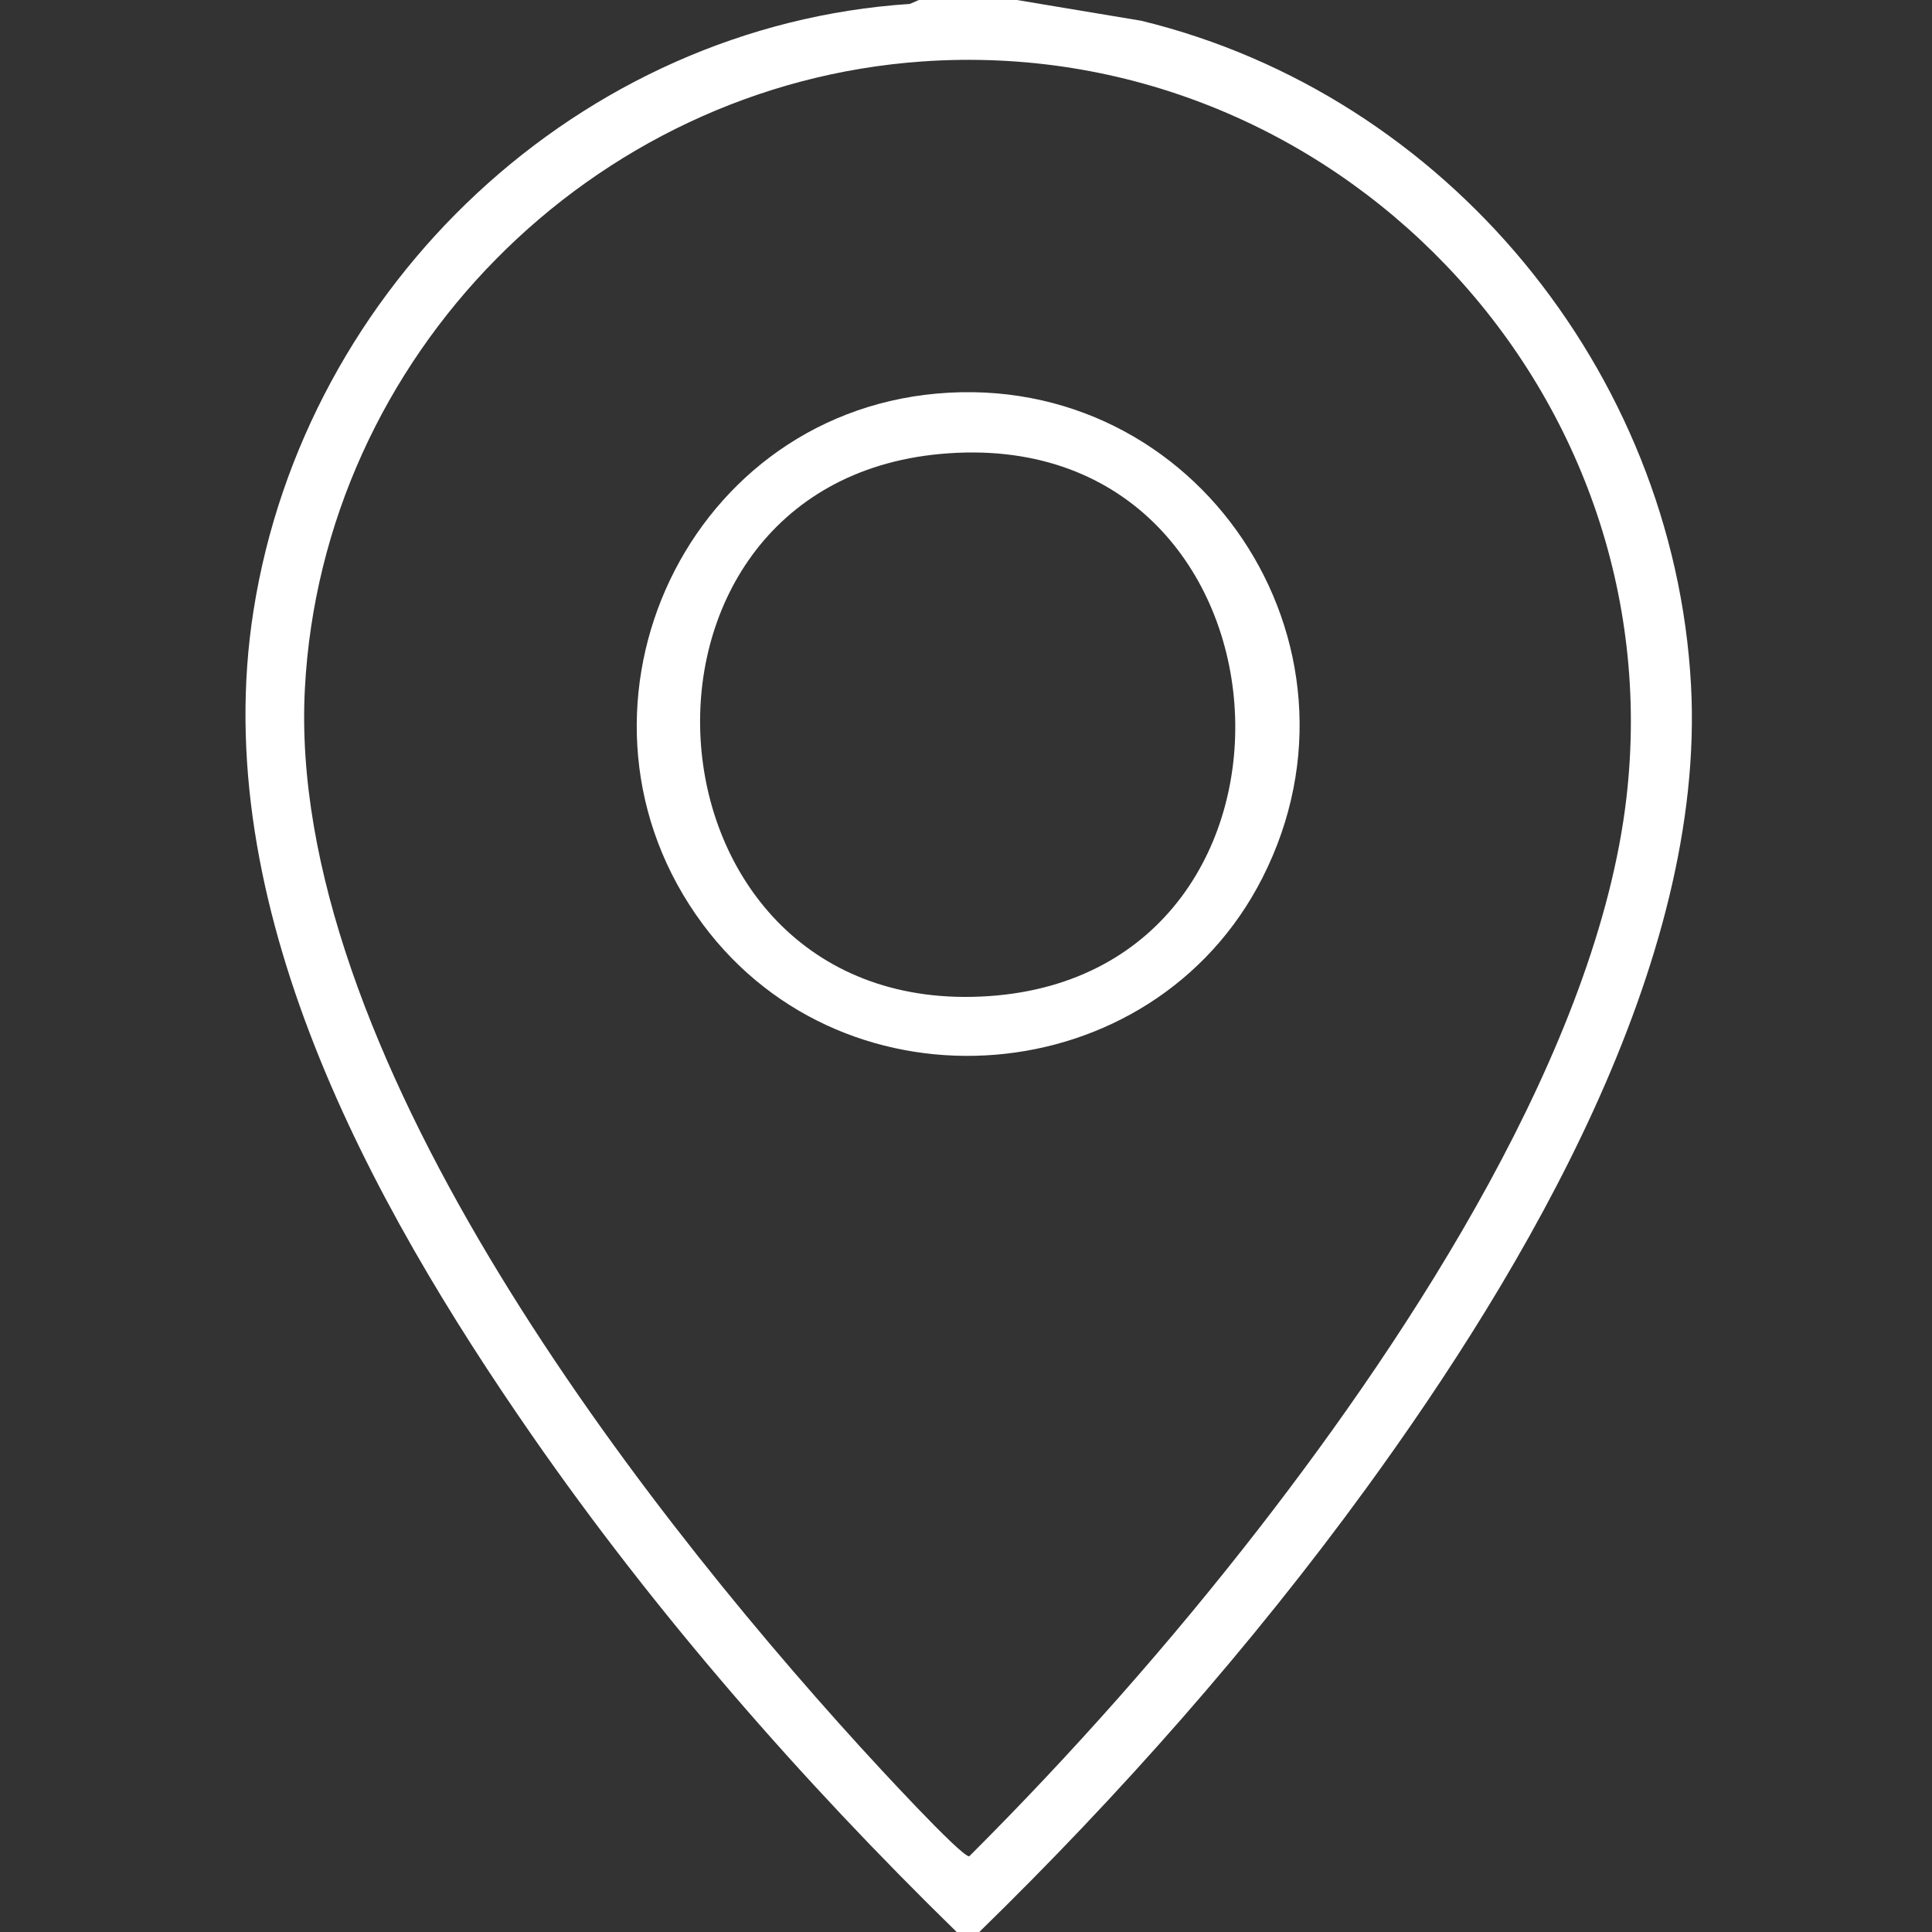
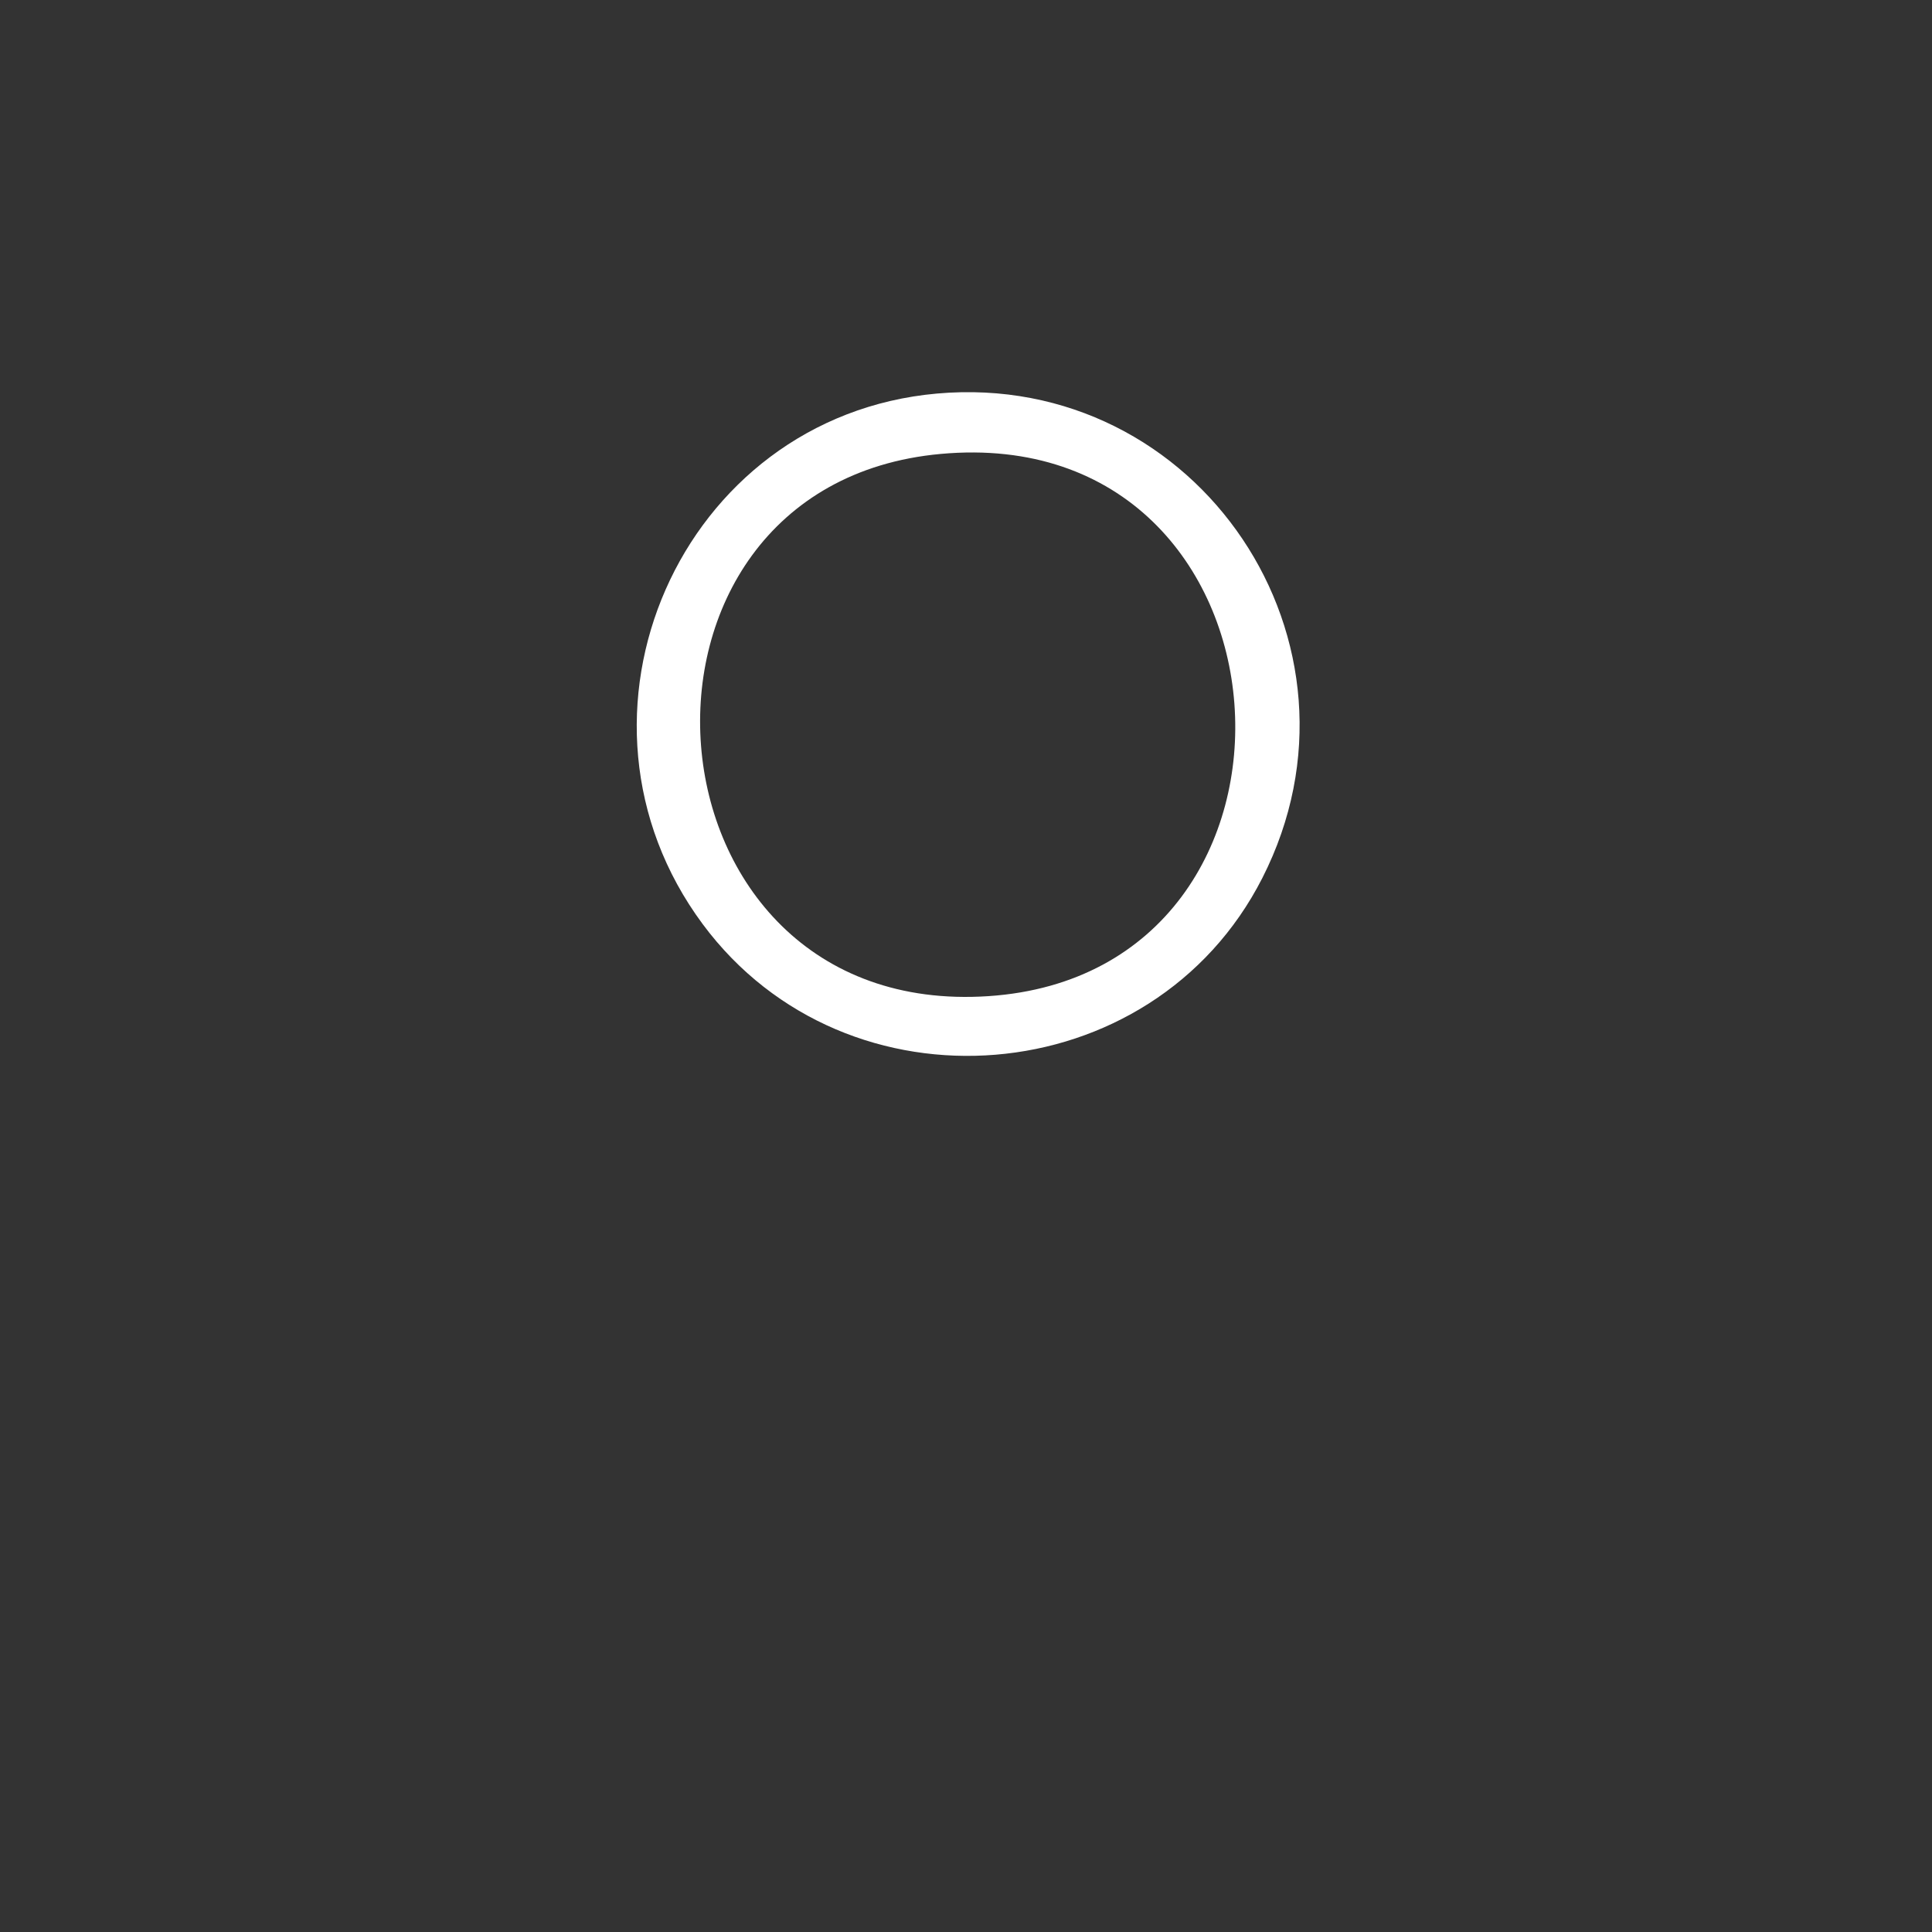
<svg xmlns="http://www.w3.org/2000/svg" id="Lager_1" version="1.1" viewBox="0 0 384 384">
  <rect x="0" y="0" width="384" height="384" fill="#333333" stroke="none" />
  <defs>
    <style> .st0 { fill: #fff; } </style>
  </defs>
-   <path class="st0" d="M202.11,0l24.71,4.12c60.63,14.74,105.86,69.45,109.28,132.01,3.03,55.47-32.97,116.26-64.5,159.61-22.86,31.42-49.17,61.17-76.96,88.26h-4.49c-30.82-30.09-59.86-63.31-84.45-98.76-32.13-46.33-64.55-105.38-55.31-163.89C60.6,56.56,115.25,5.09,180.83.78L182.64,0h19.47ZM183.24,12.22c-65.7,4.63-119.15,58.59-122.64,124.62-3.76,71.14,64.6,160.08,110.43,210.42,2.44,2.68,20.11,21.95,21.62,21.69,20.45-20.4,39.93-42.42,57.66-65.27,30.16-38.88,67.21-95.46,72.96-145.14C332.71,77.05,264.74,6.48,183.24,12.22Z" />
  <path class="st0" d="M186.24,78.22c51.95-4.61,88.4,49.62,64.66,96.29-21.78,42.81-82.57,47.8-111.23,9.17-30.63-41.29-4.54-100.92,46.57-105.46h0ZM186.98,90.22c-68.76,6.27-61.45,112.53,9.5,107.77,70.19-4.71,63.28-114.4-9.5-107.77Z" />
</svg>